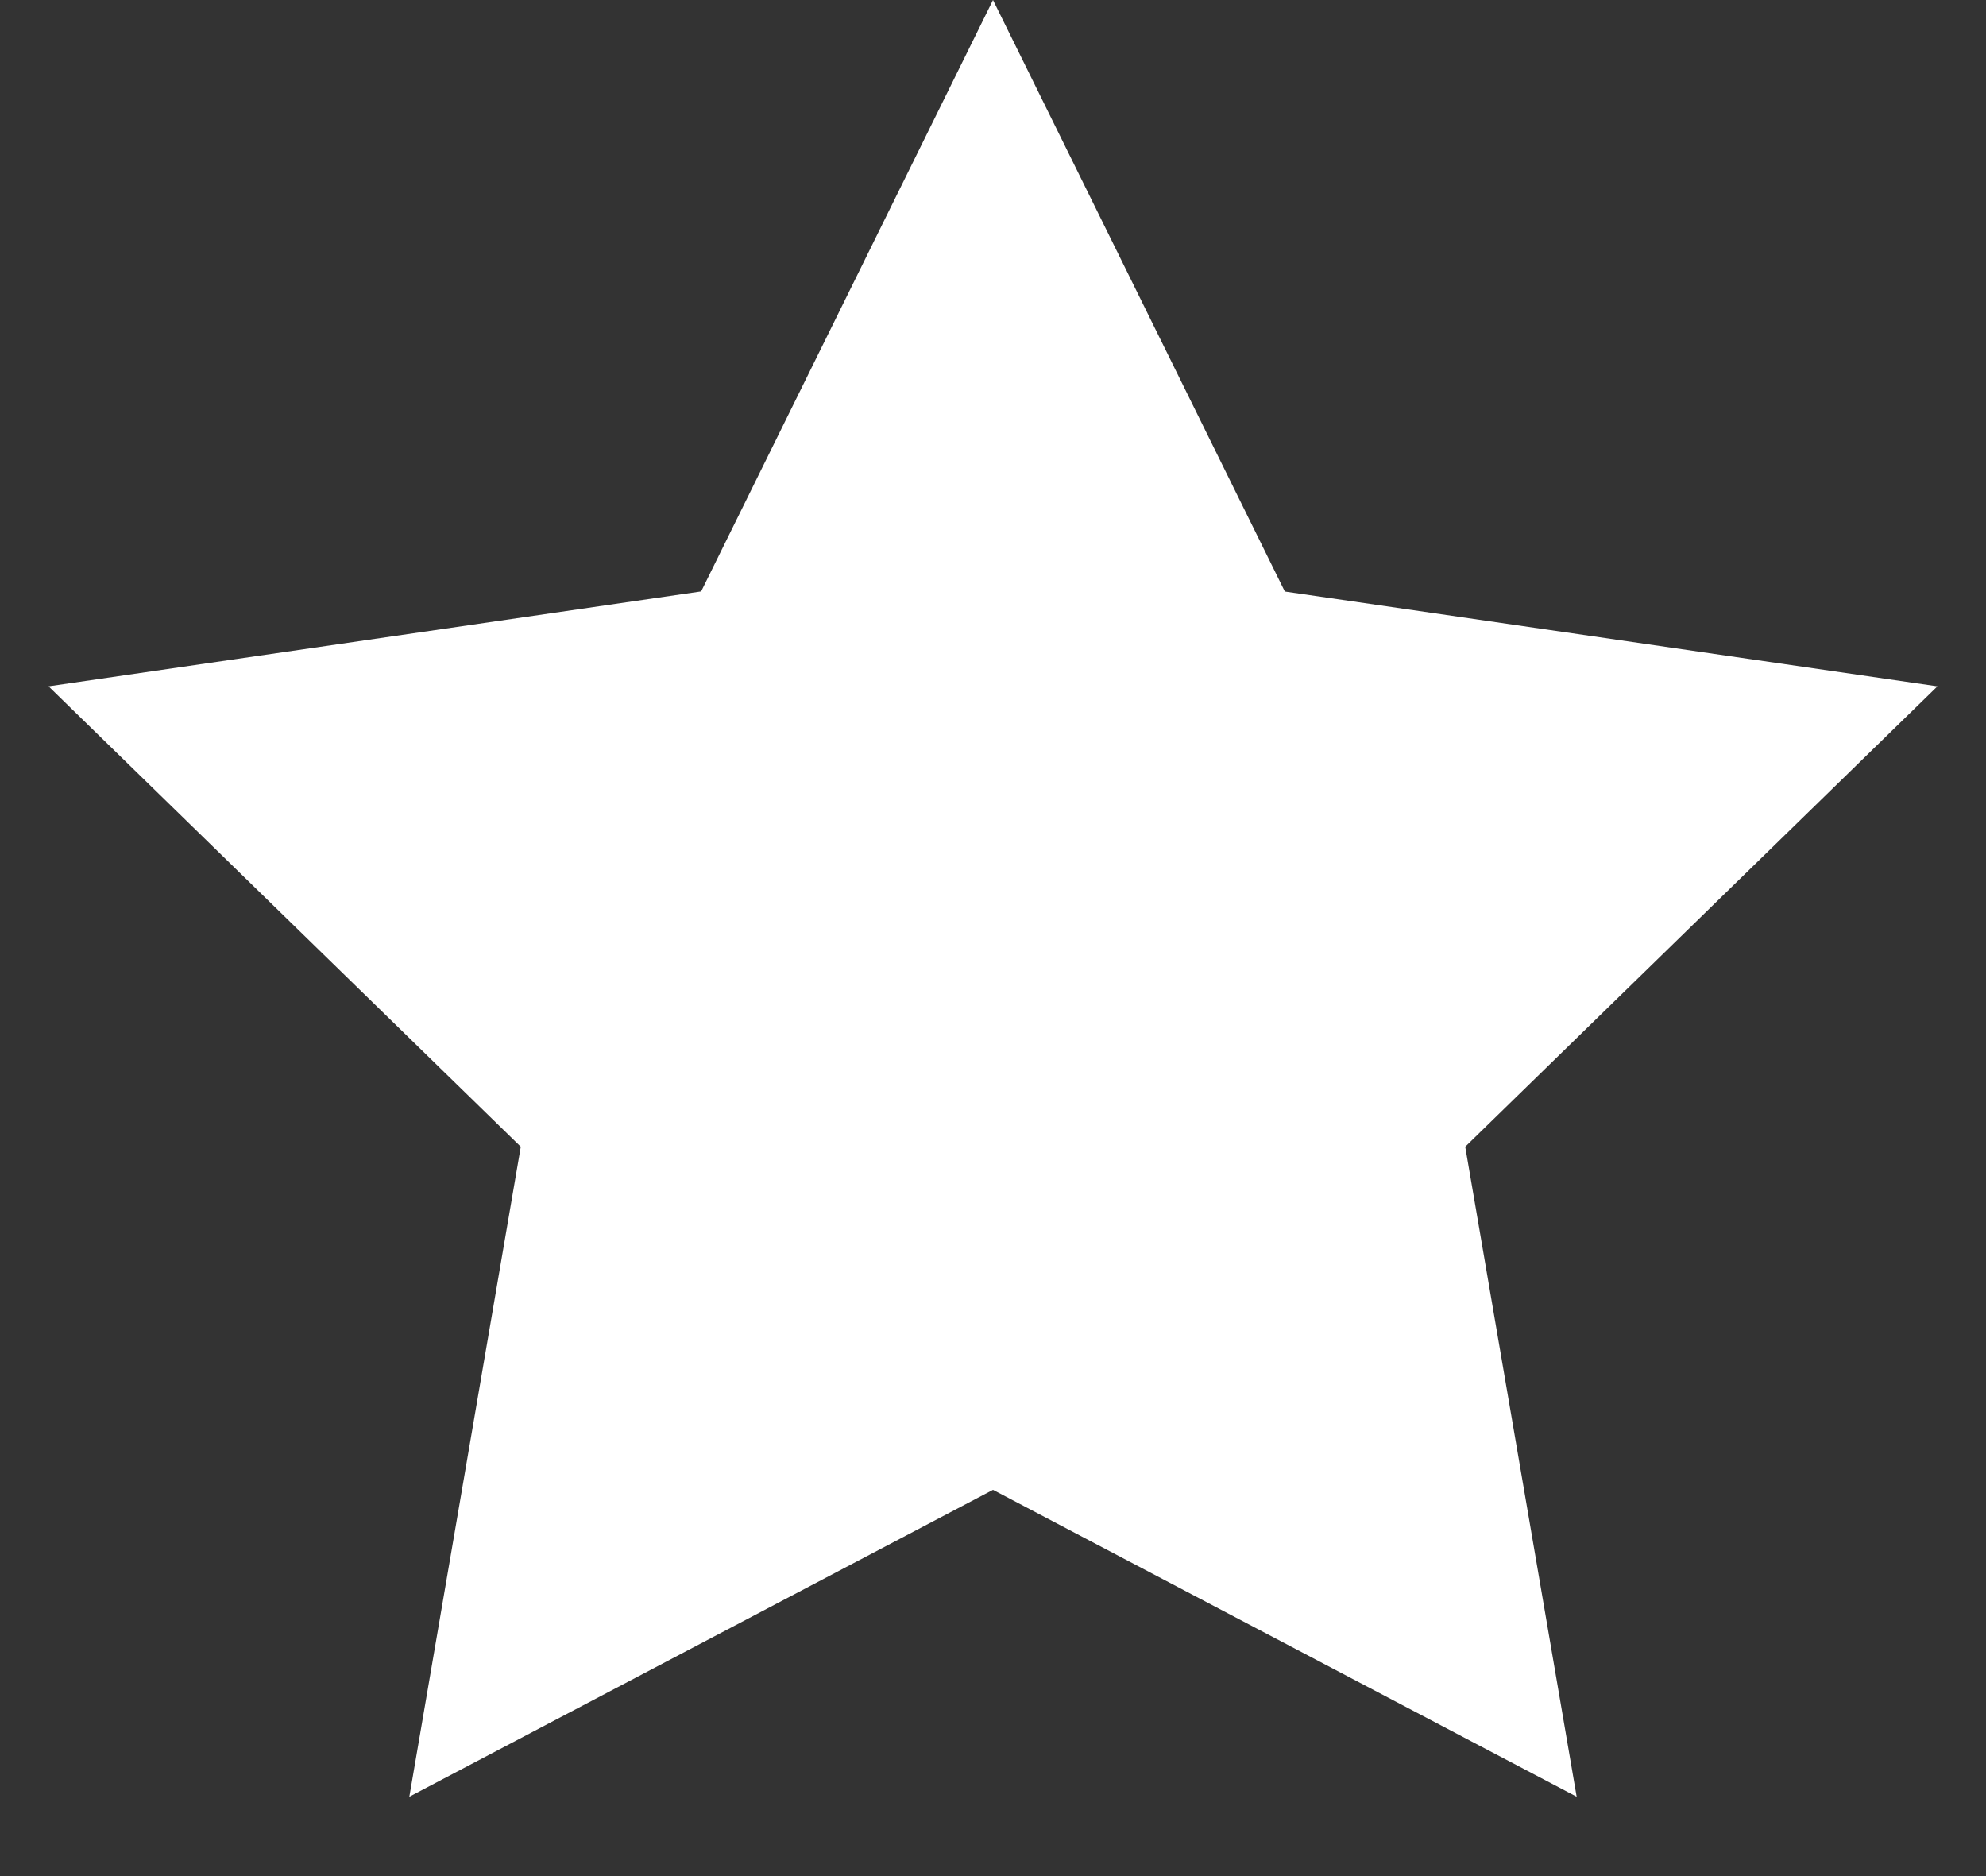
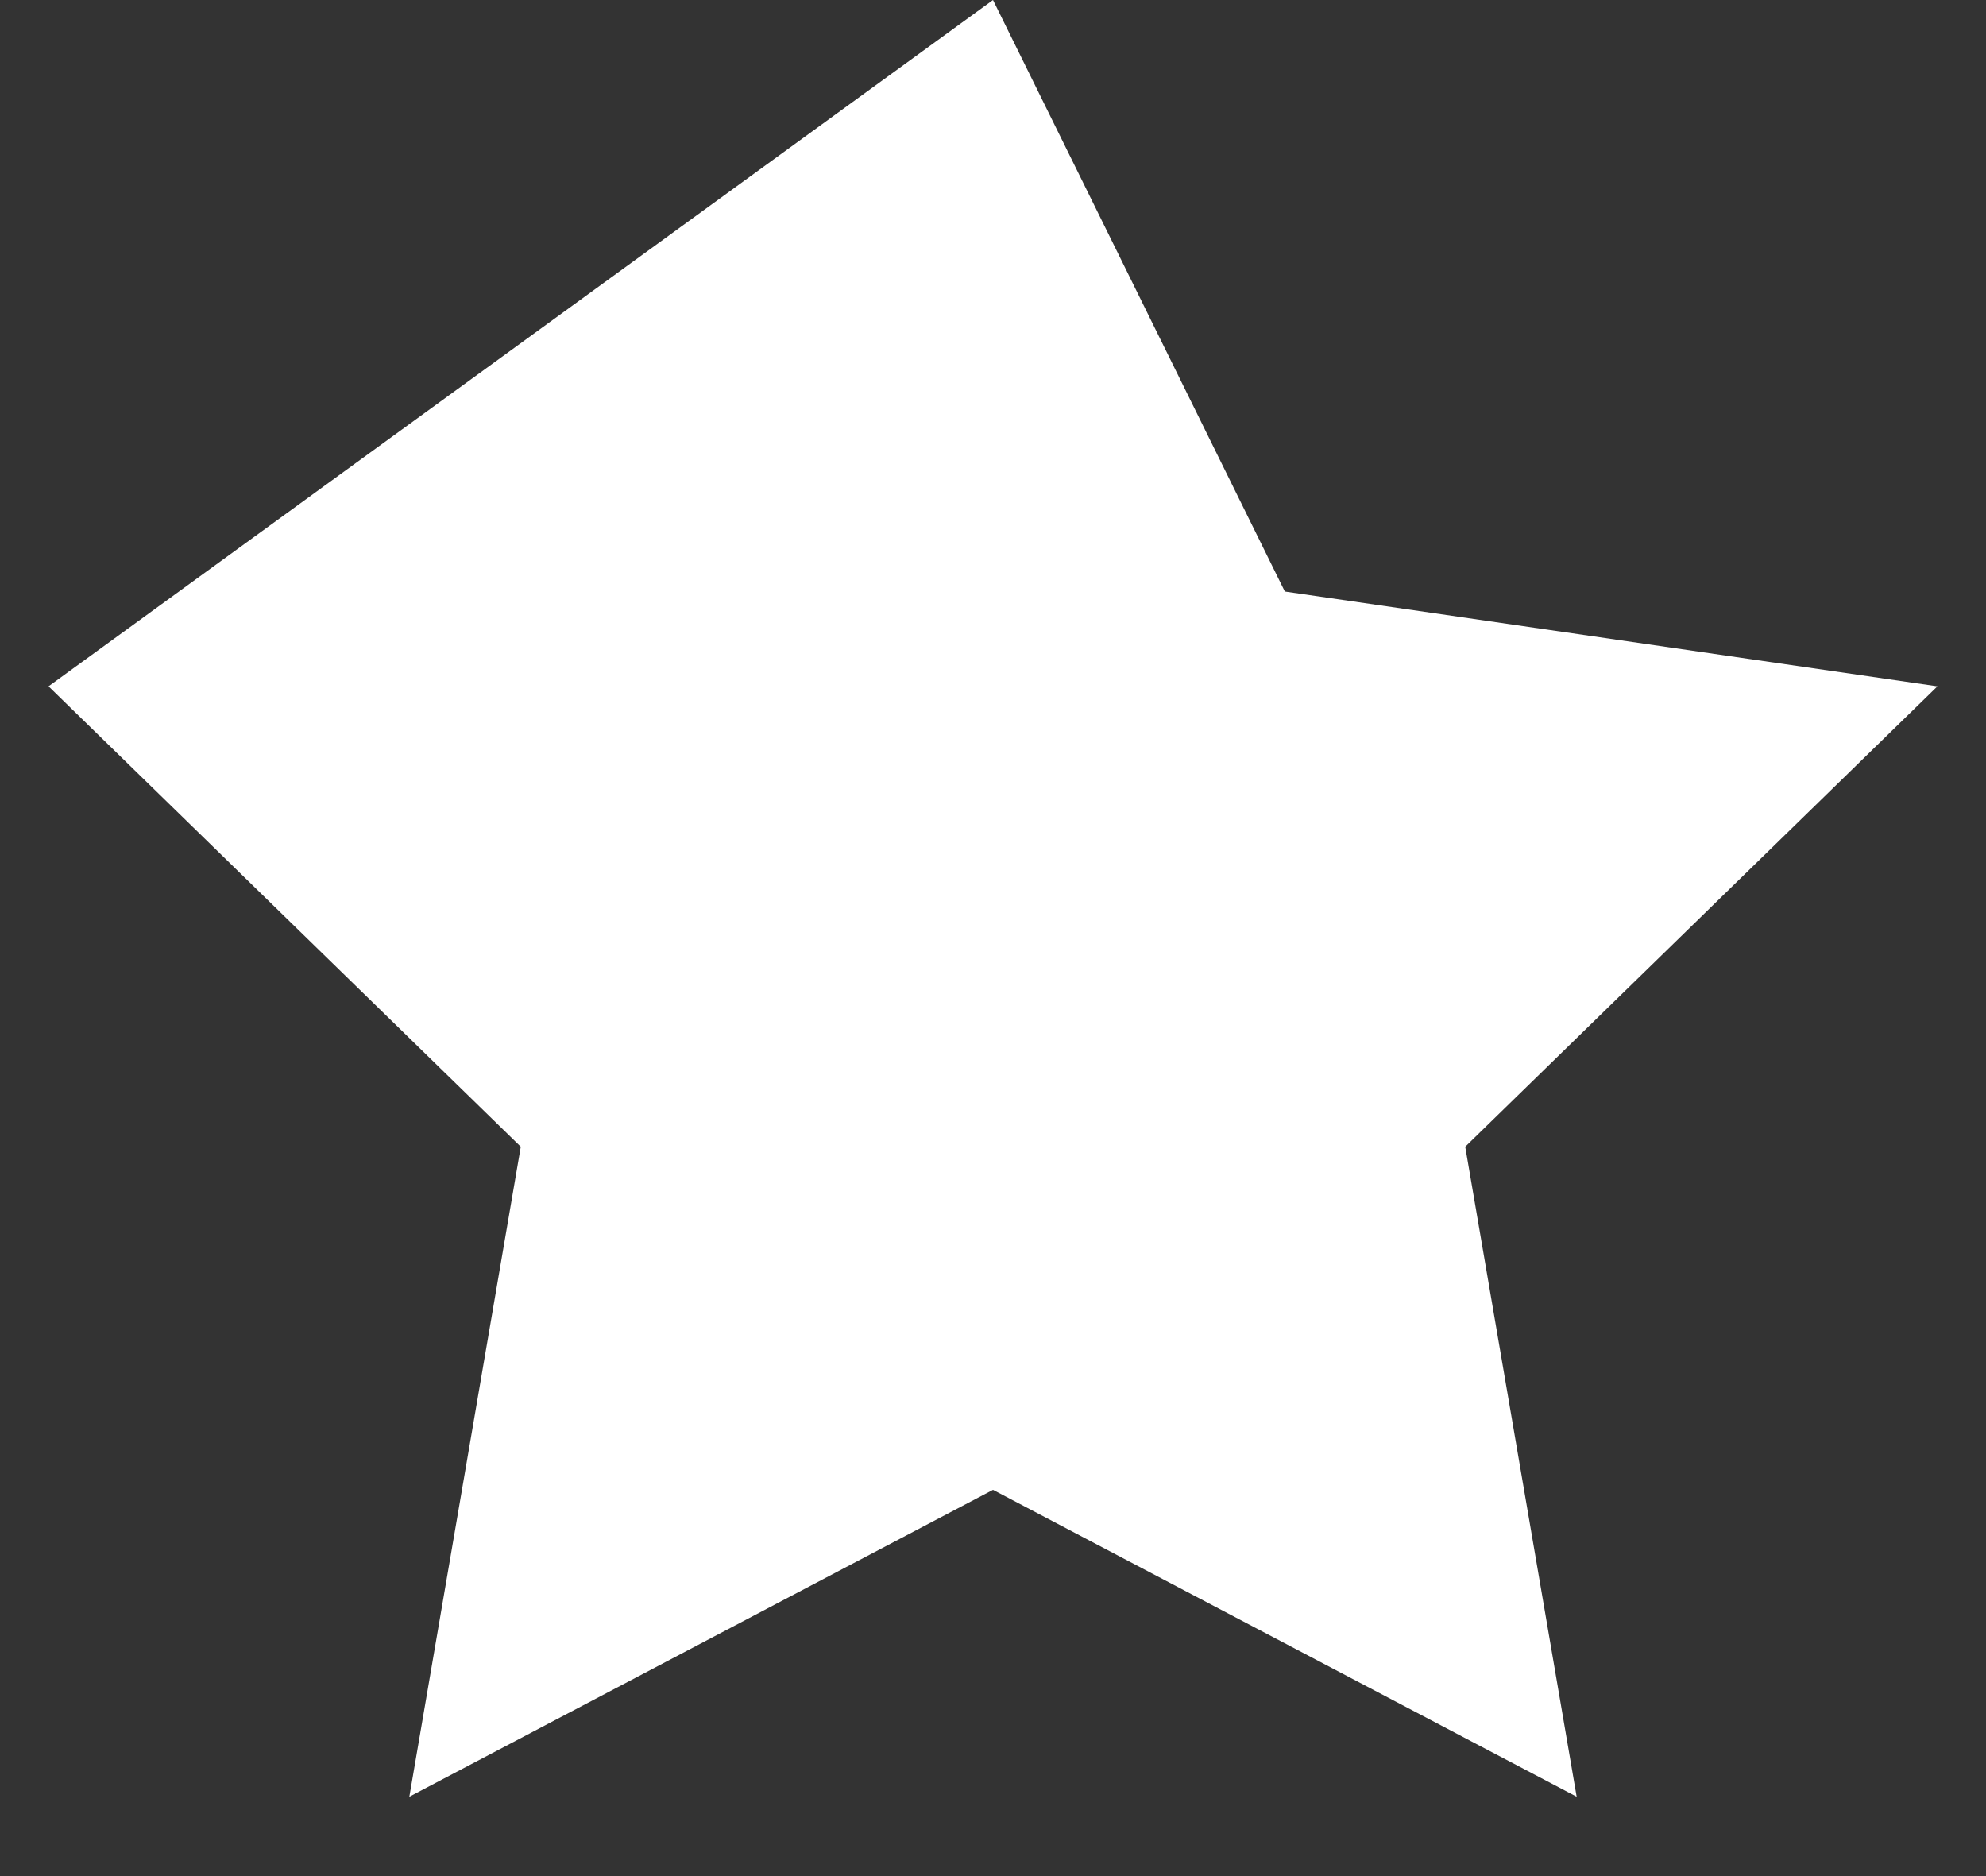
<svg xmlns="http://www.w3.org/2000/svg" width="18" height="17" fill="none">
  <rect width="100%" height="100%" fill="#333333" stroke="none" />
-   <path fill="#FFFFFF" d="m9 0 2.645 5.36 5.915.859-4.28 4.172 1.01 5.89L9 13.5l-5.29 2.781 1.01-5.89L.44 6.219l5.915-.86L9 0Z" />
+   <path fill="#FFFFFF" d="m9 0 2.645 5.36 5.915.859-4.28 4.172 1.01 5.89L9 13.5l-5.29 2.781 1.01-5.89L.44 6.219L9 0Z" />
</svg>